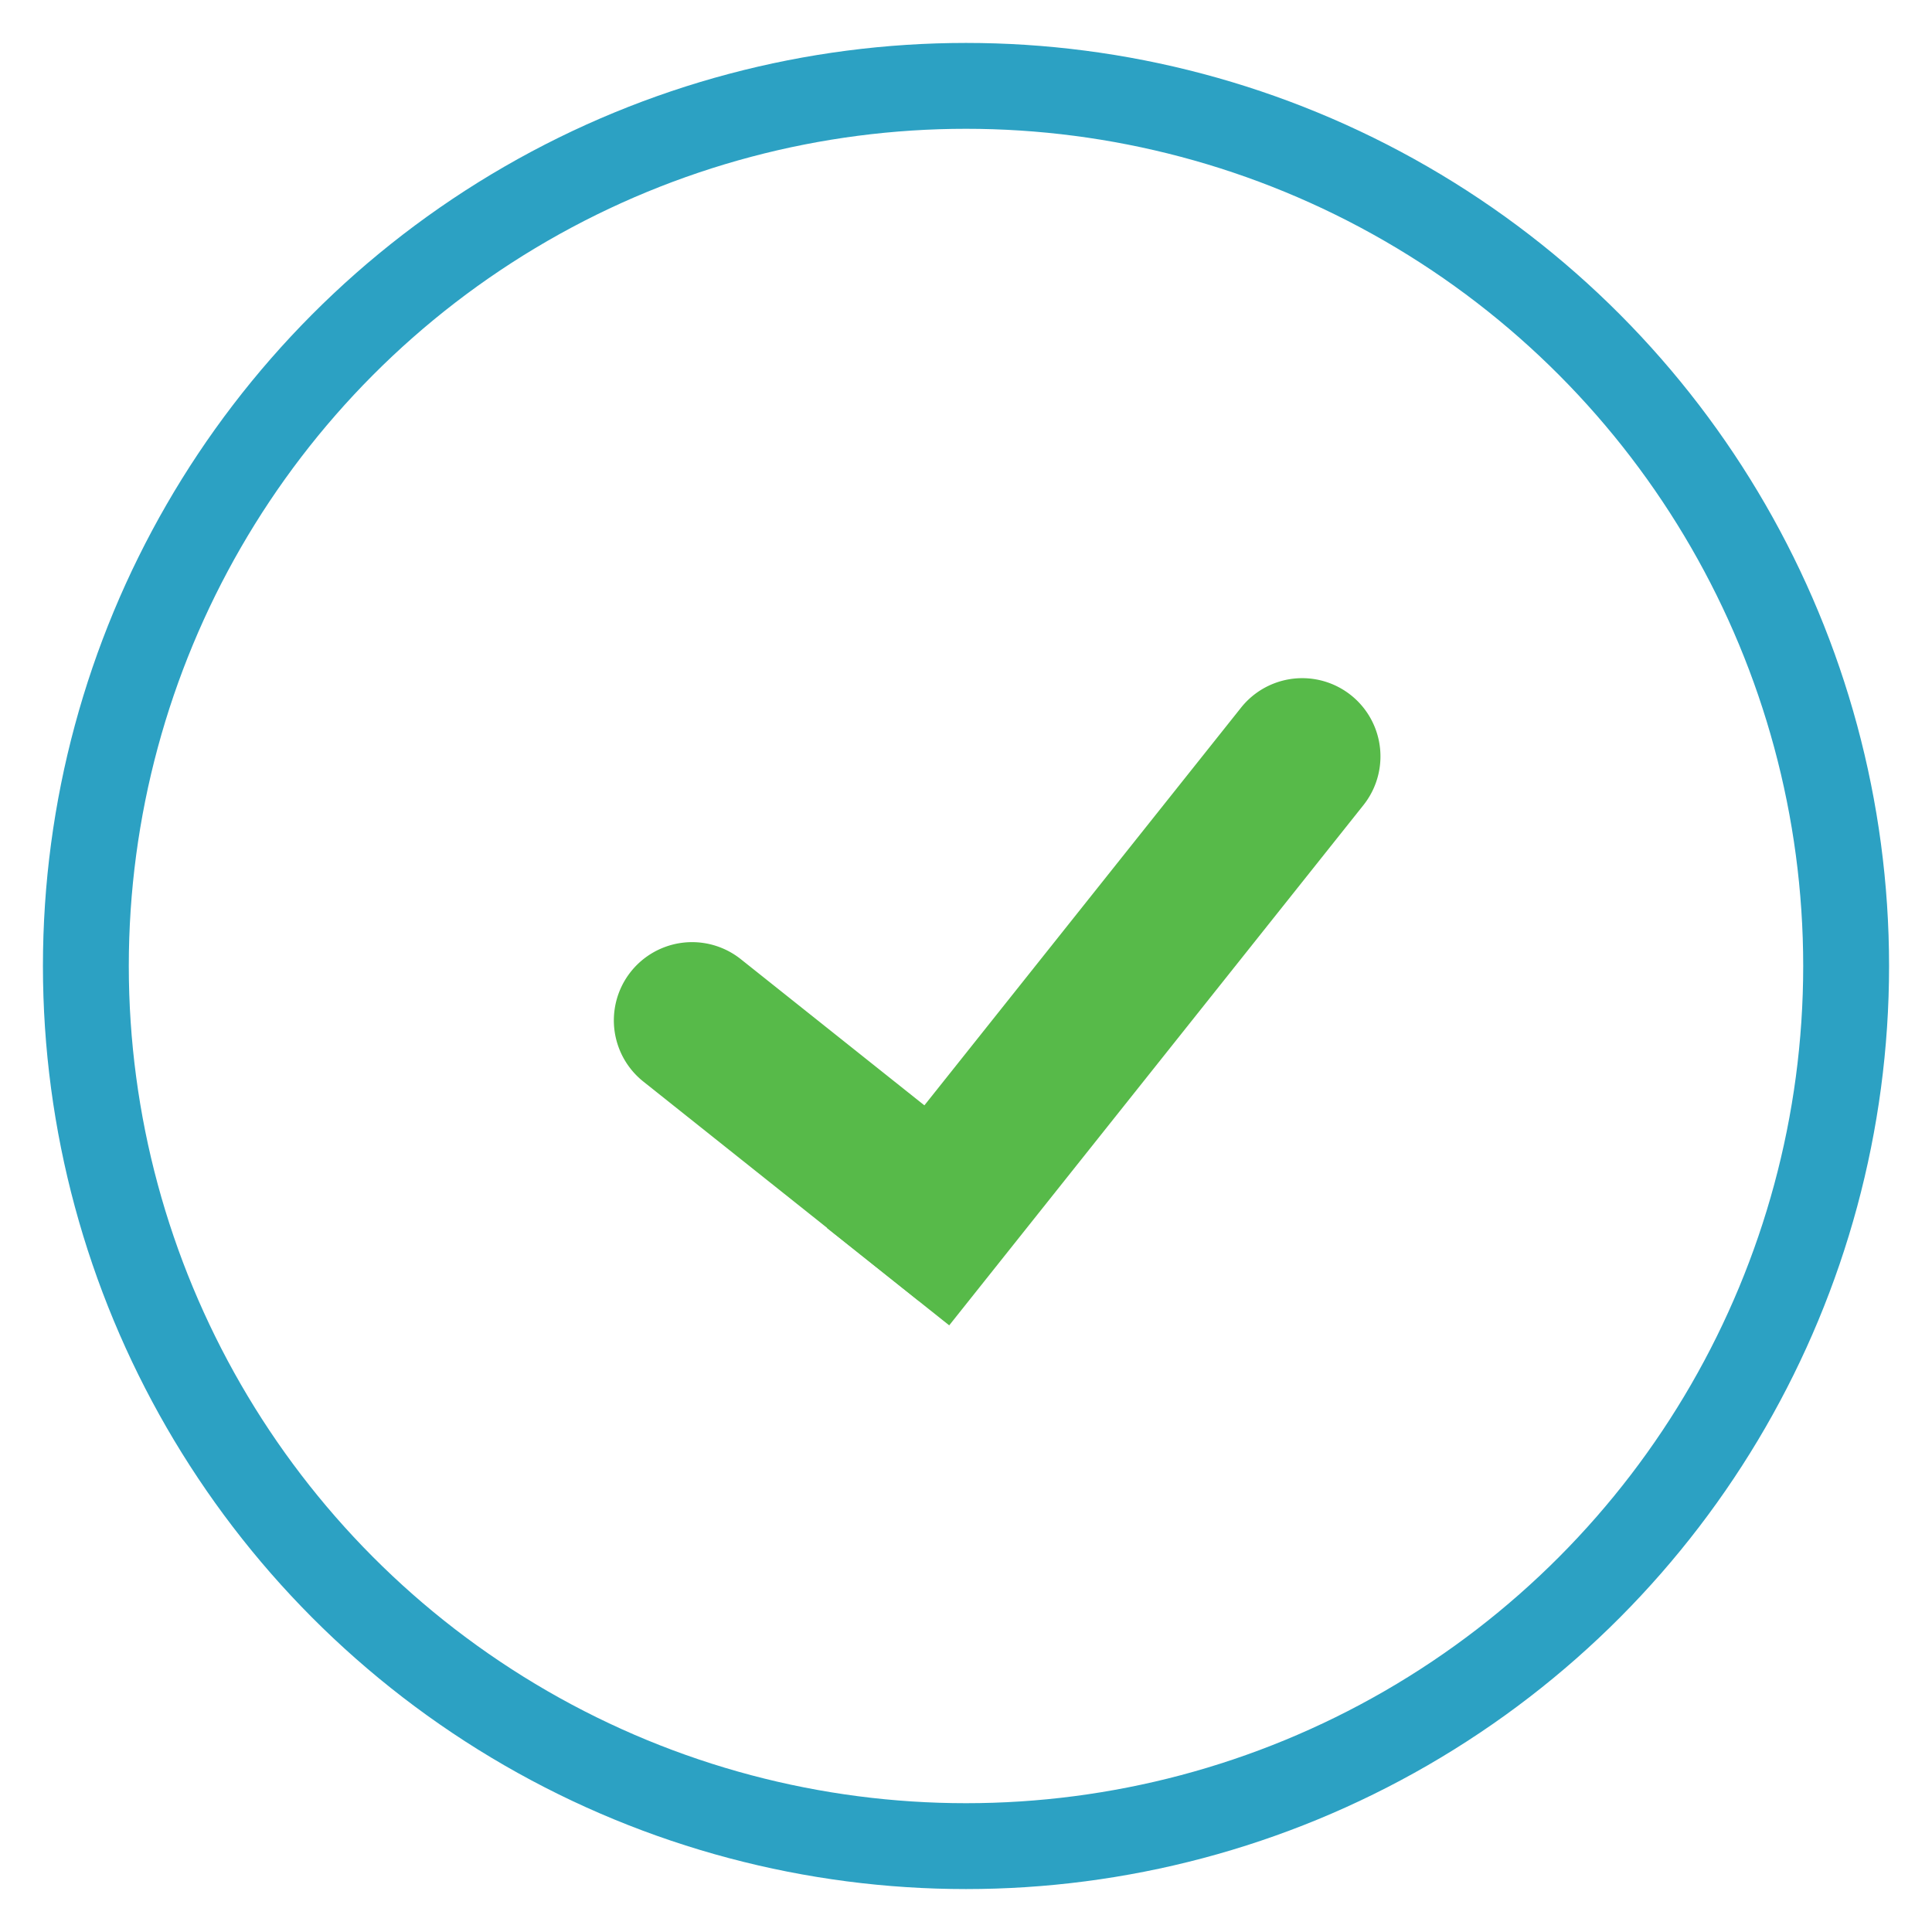
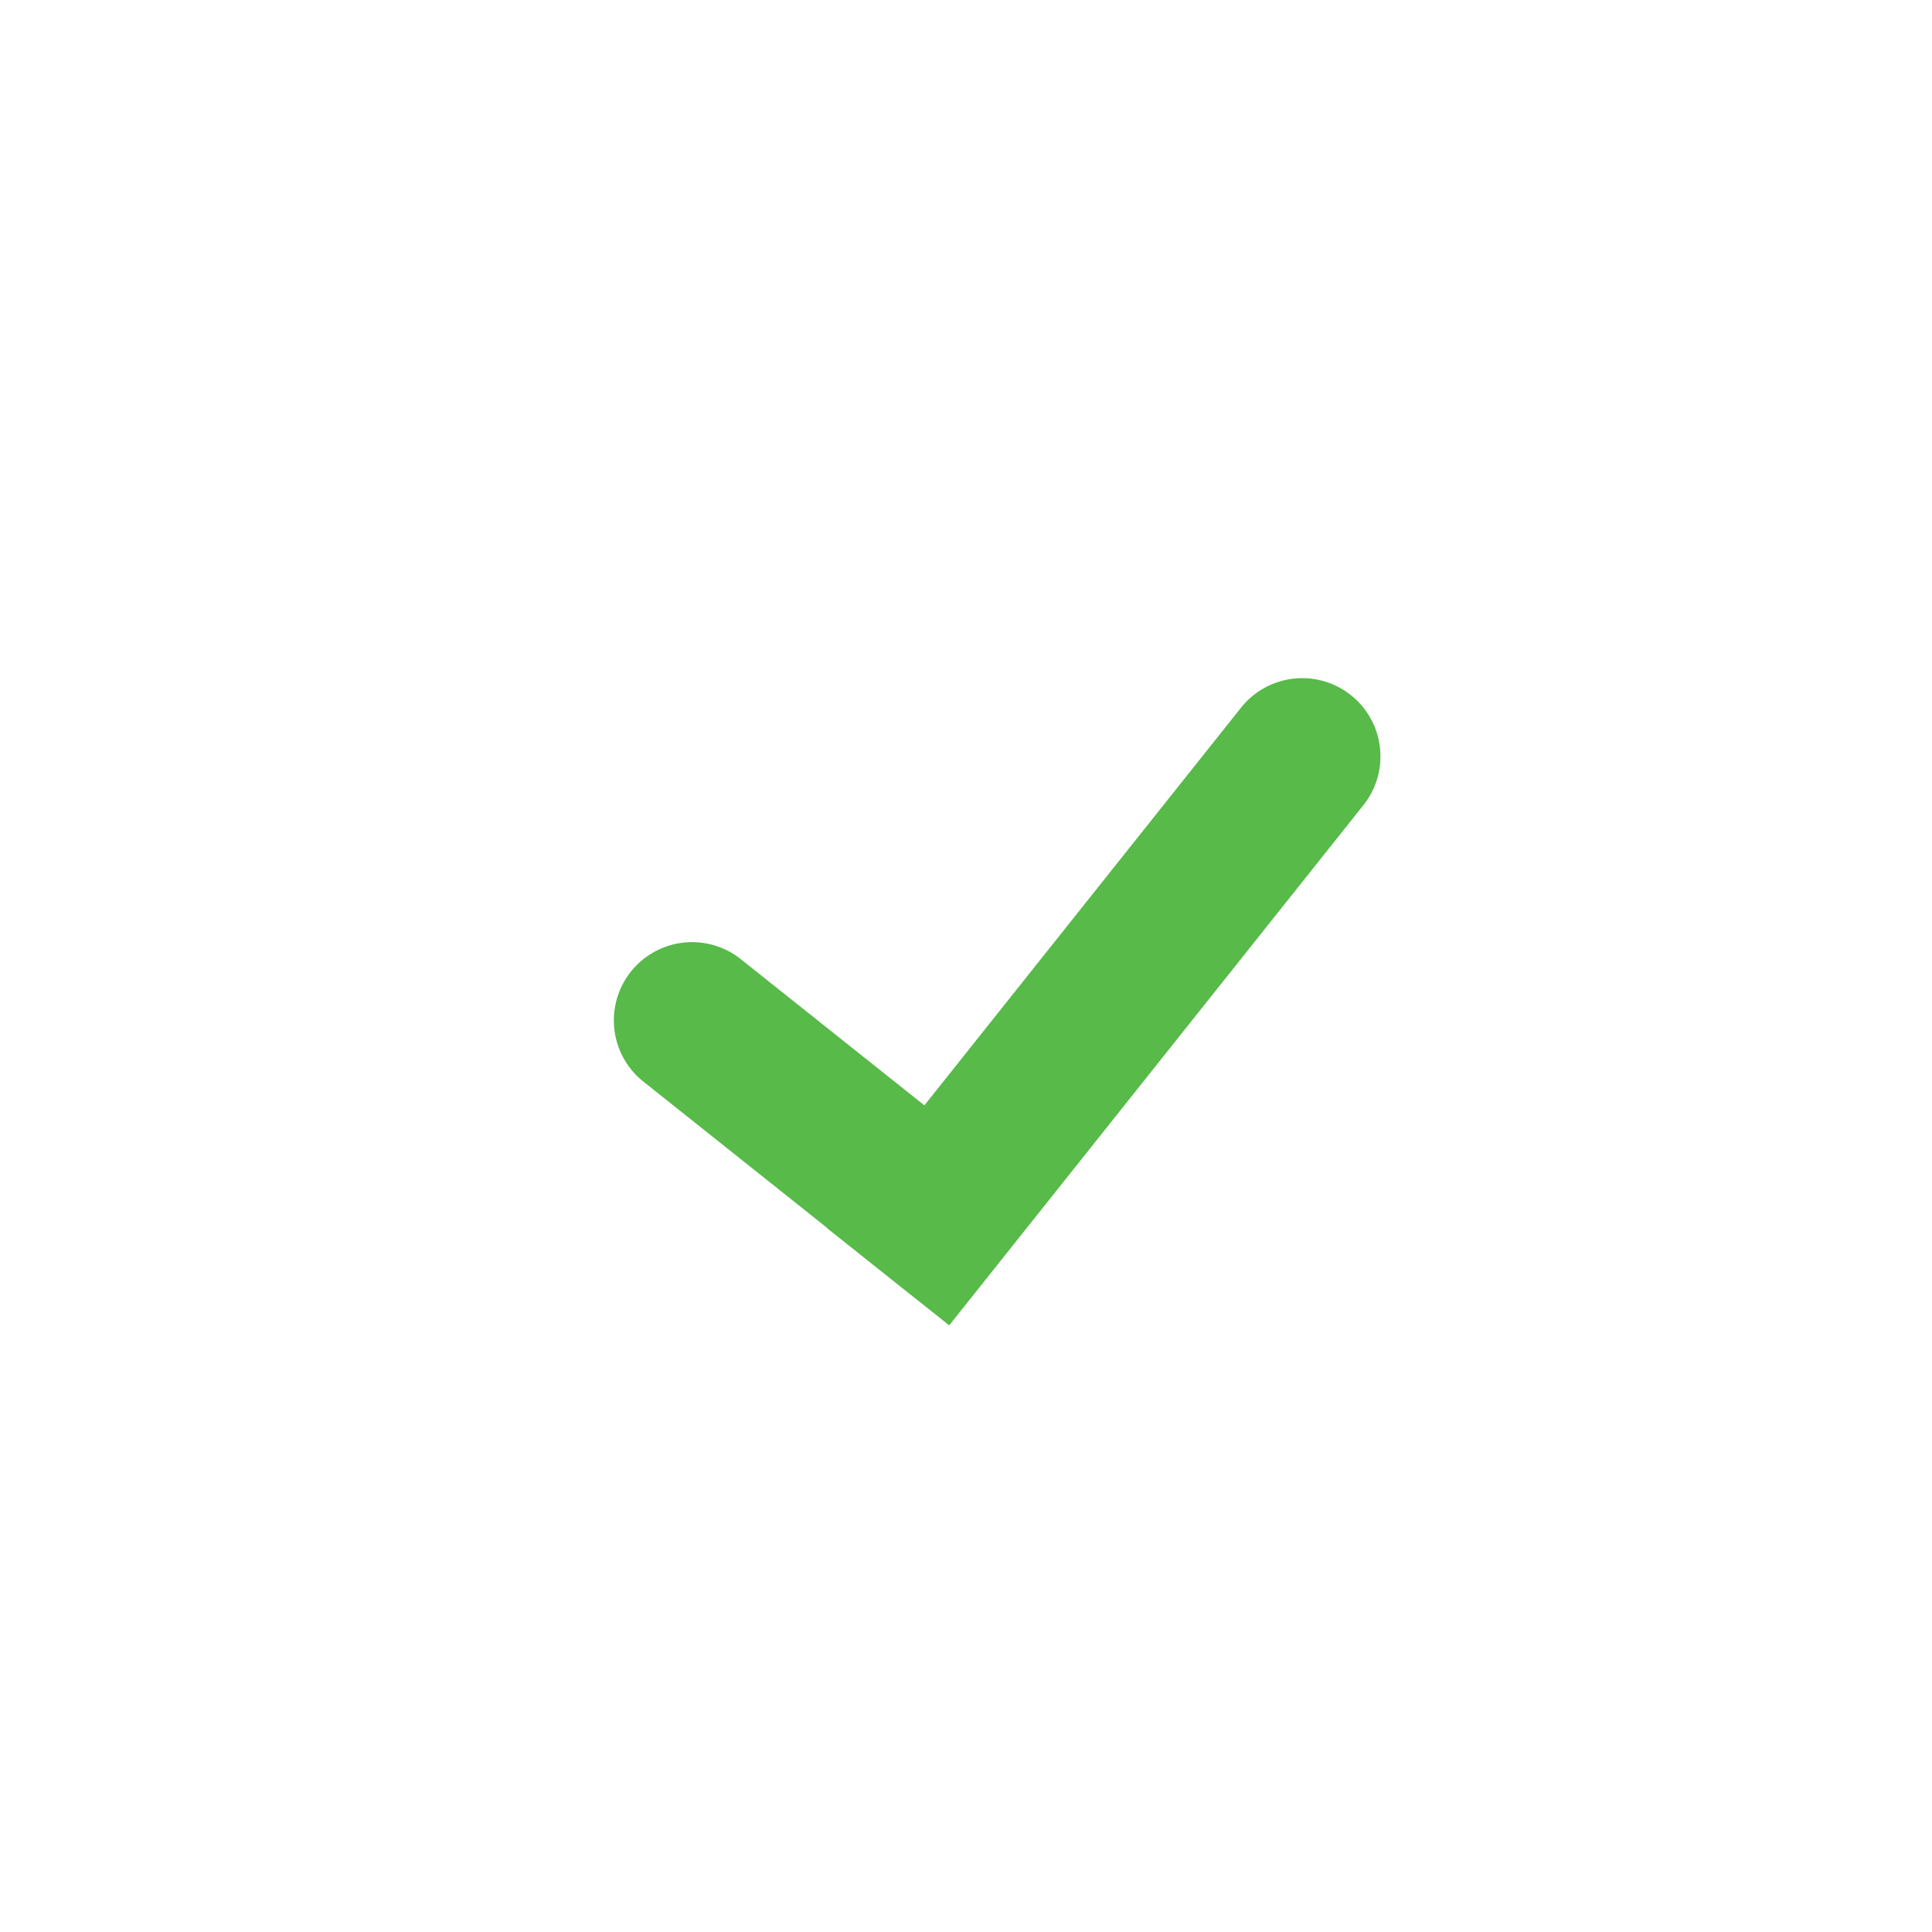
<svg xmlns="http://www.w3.org/2000/svg" width="45" height="45" viewBox="0 0 45 45">
  <defs>
    <style>
      .cls-1 {
        fill: none;
        stroke: #2ca1c3;
        stroke-width: 2px;
      }

      .cls-2 {
        fill: #57ba49;
        fill-rule: evenodd;
      }
    </style>
  </defs>
-   <circle class="cls-1" cx="22.5" cy="22.5" r="20.5" />
  <path id="Rounded_Rectangle_1" data-name="Rounded Rectangle 1" class="cls-2" d="M19.258,28.6l9.648-12.117a1.822,1.822,0,1,1,2.851,2.27L22.109,30.87" />
  <path id="Rounded_Rectangle_1_copy" data-name="Rounded Rectangle 1 copy" class="cls-2" d="M21.4,30.3l-6.415-5.108a1.822,1.822,0,0,1,2.27-2.851l6.415,5.108" />
</svg>